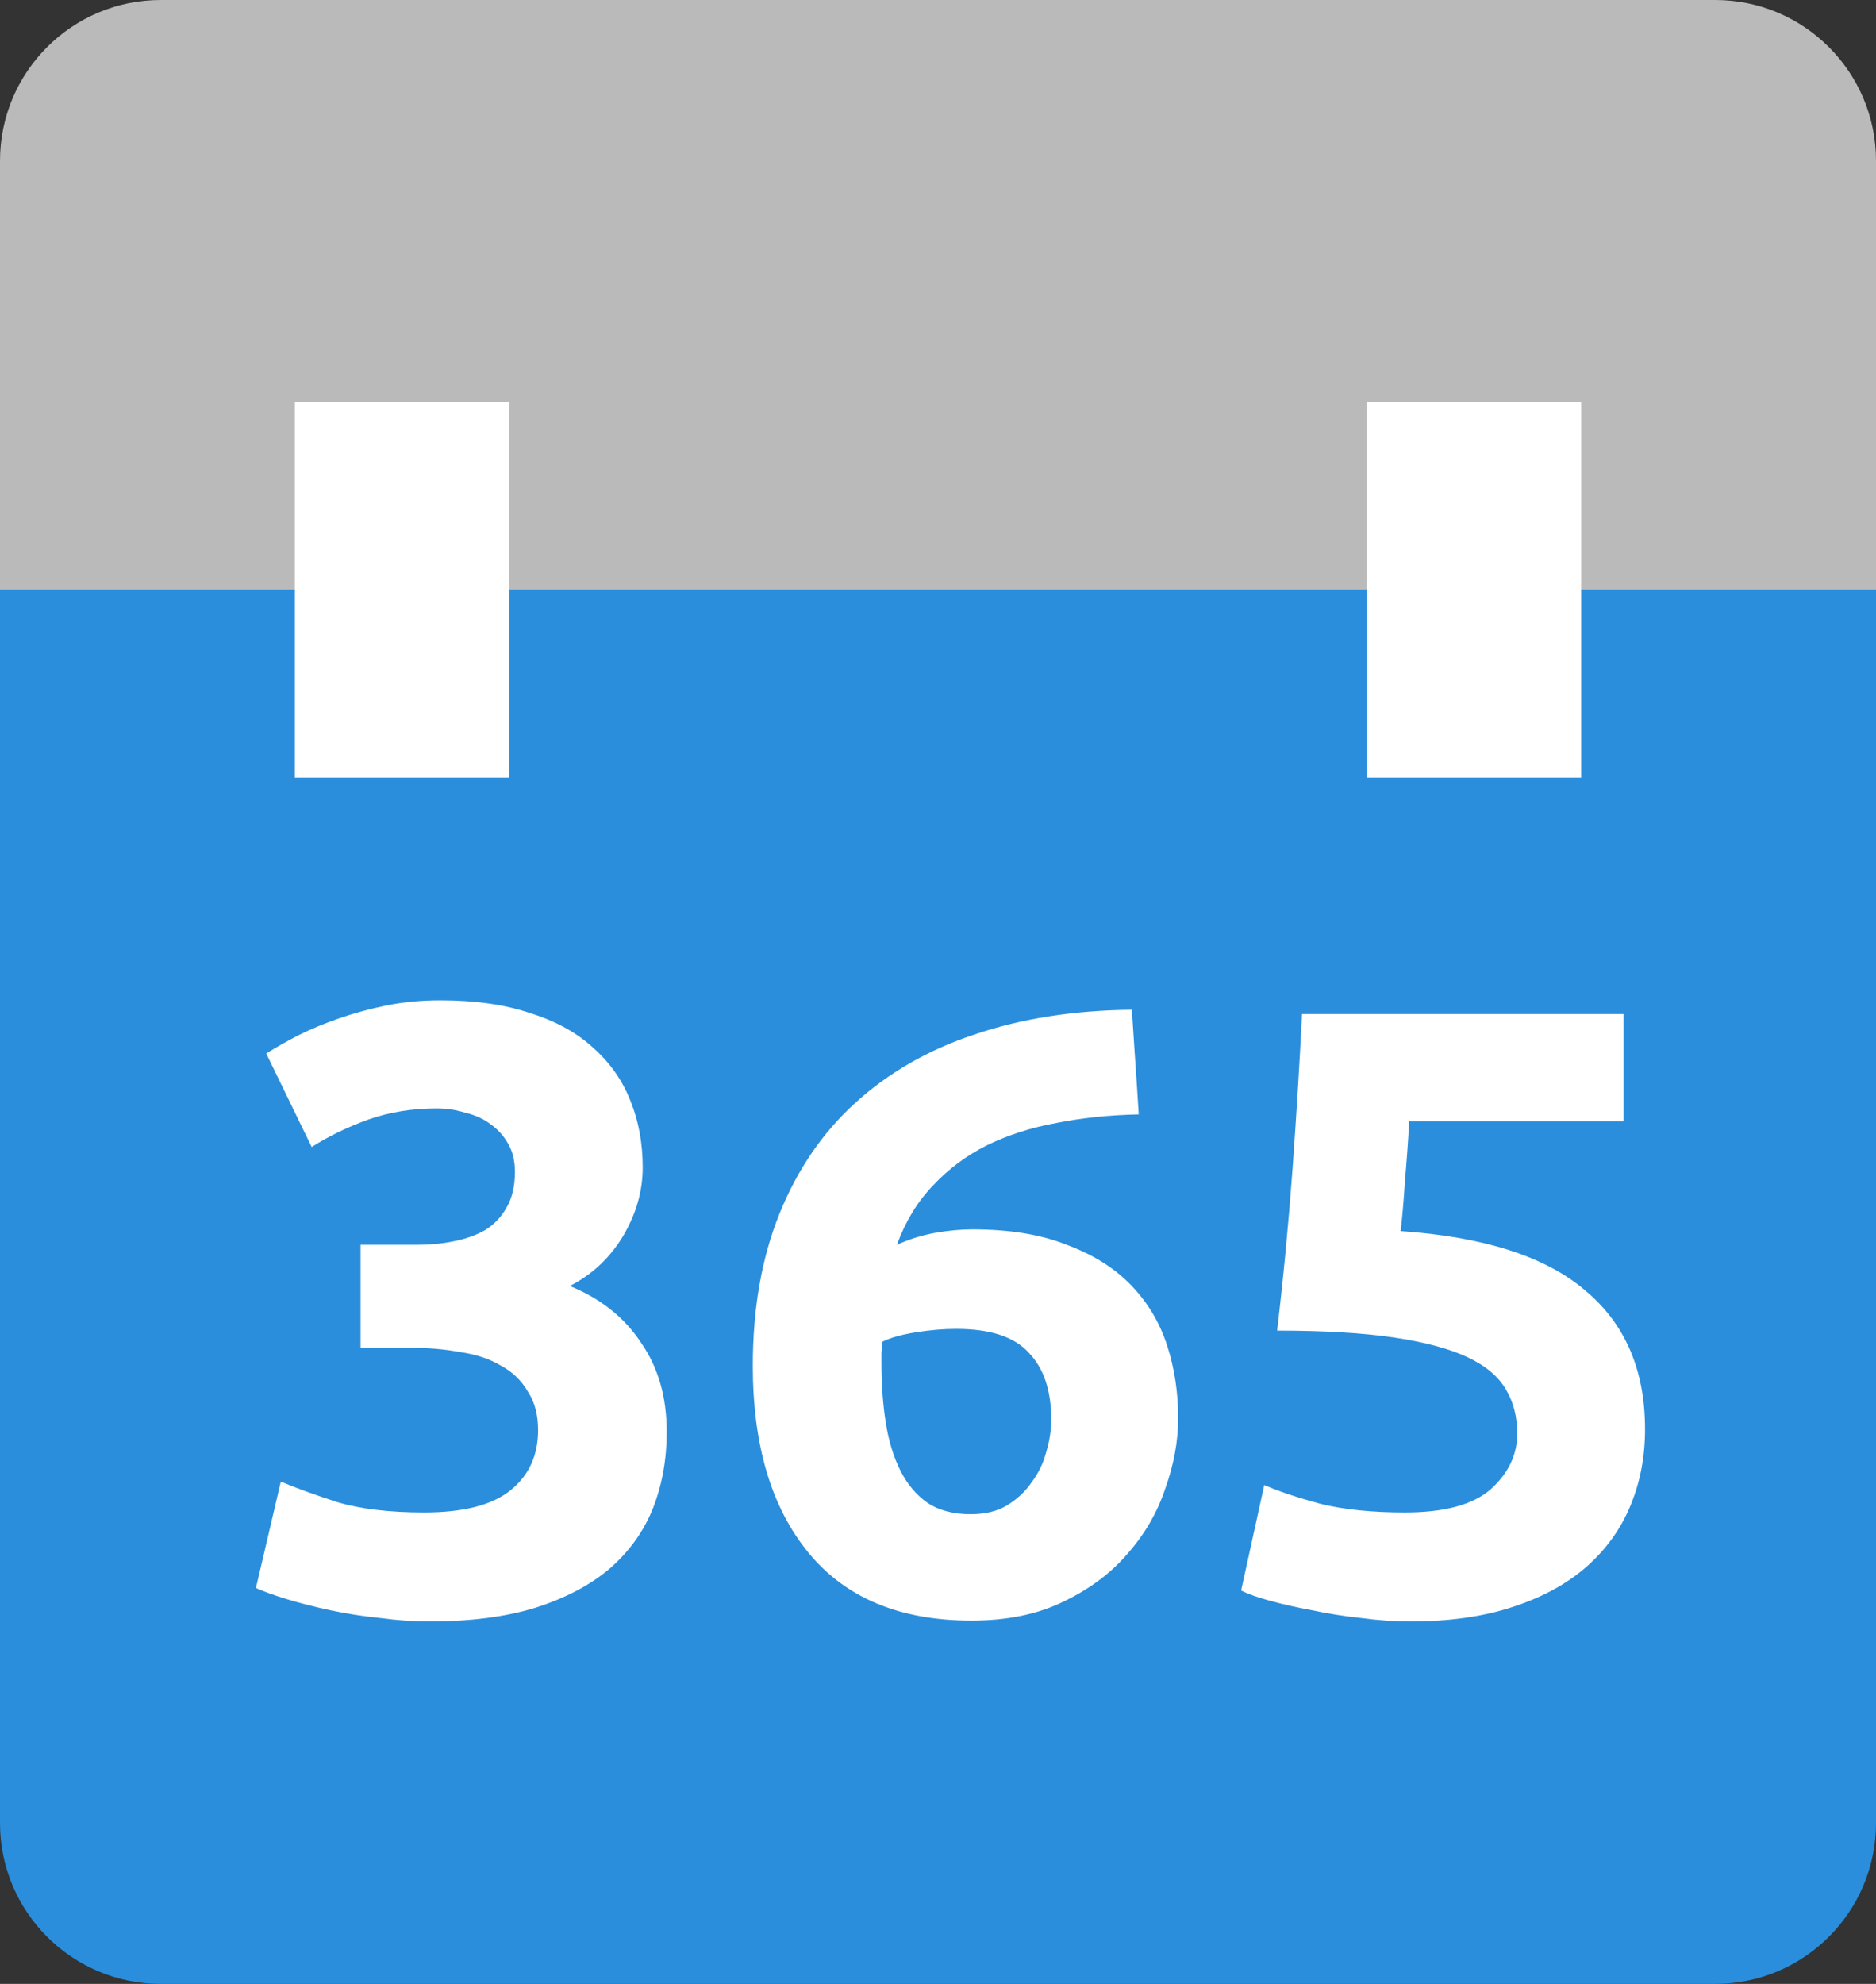
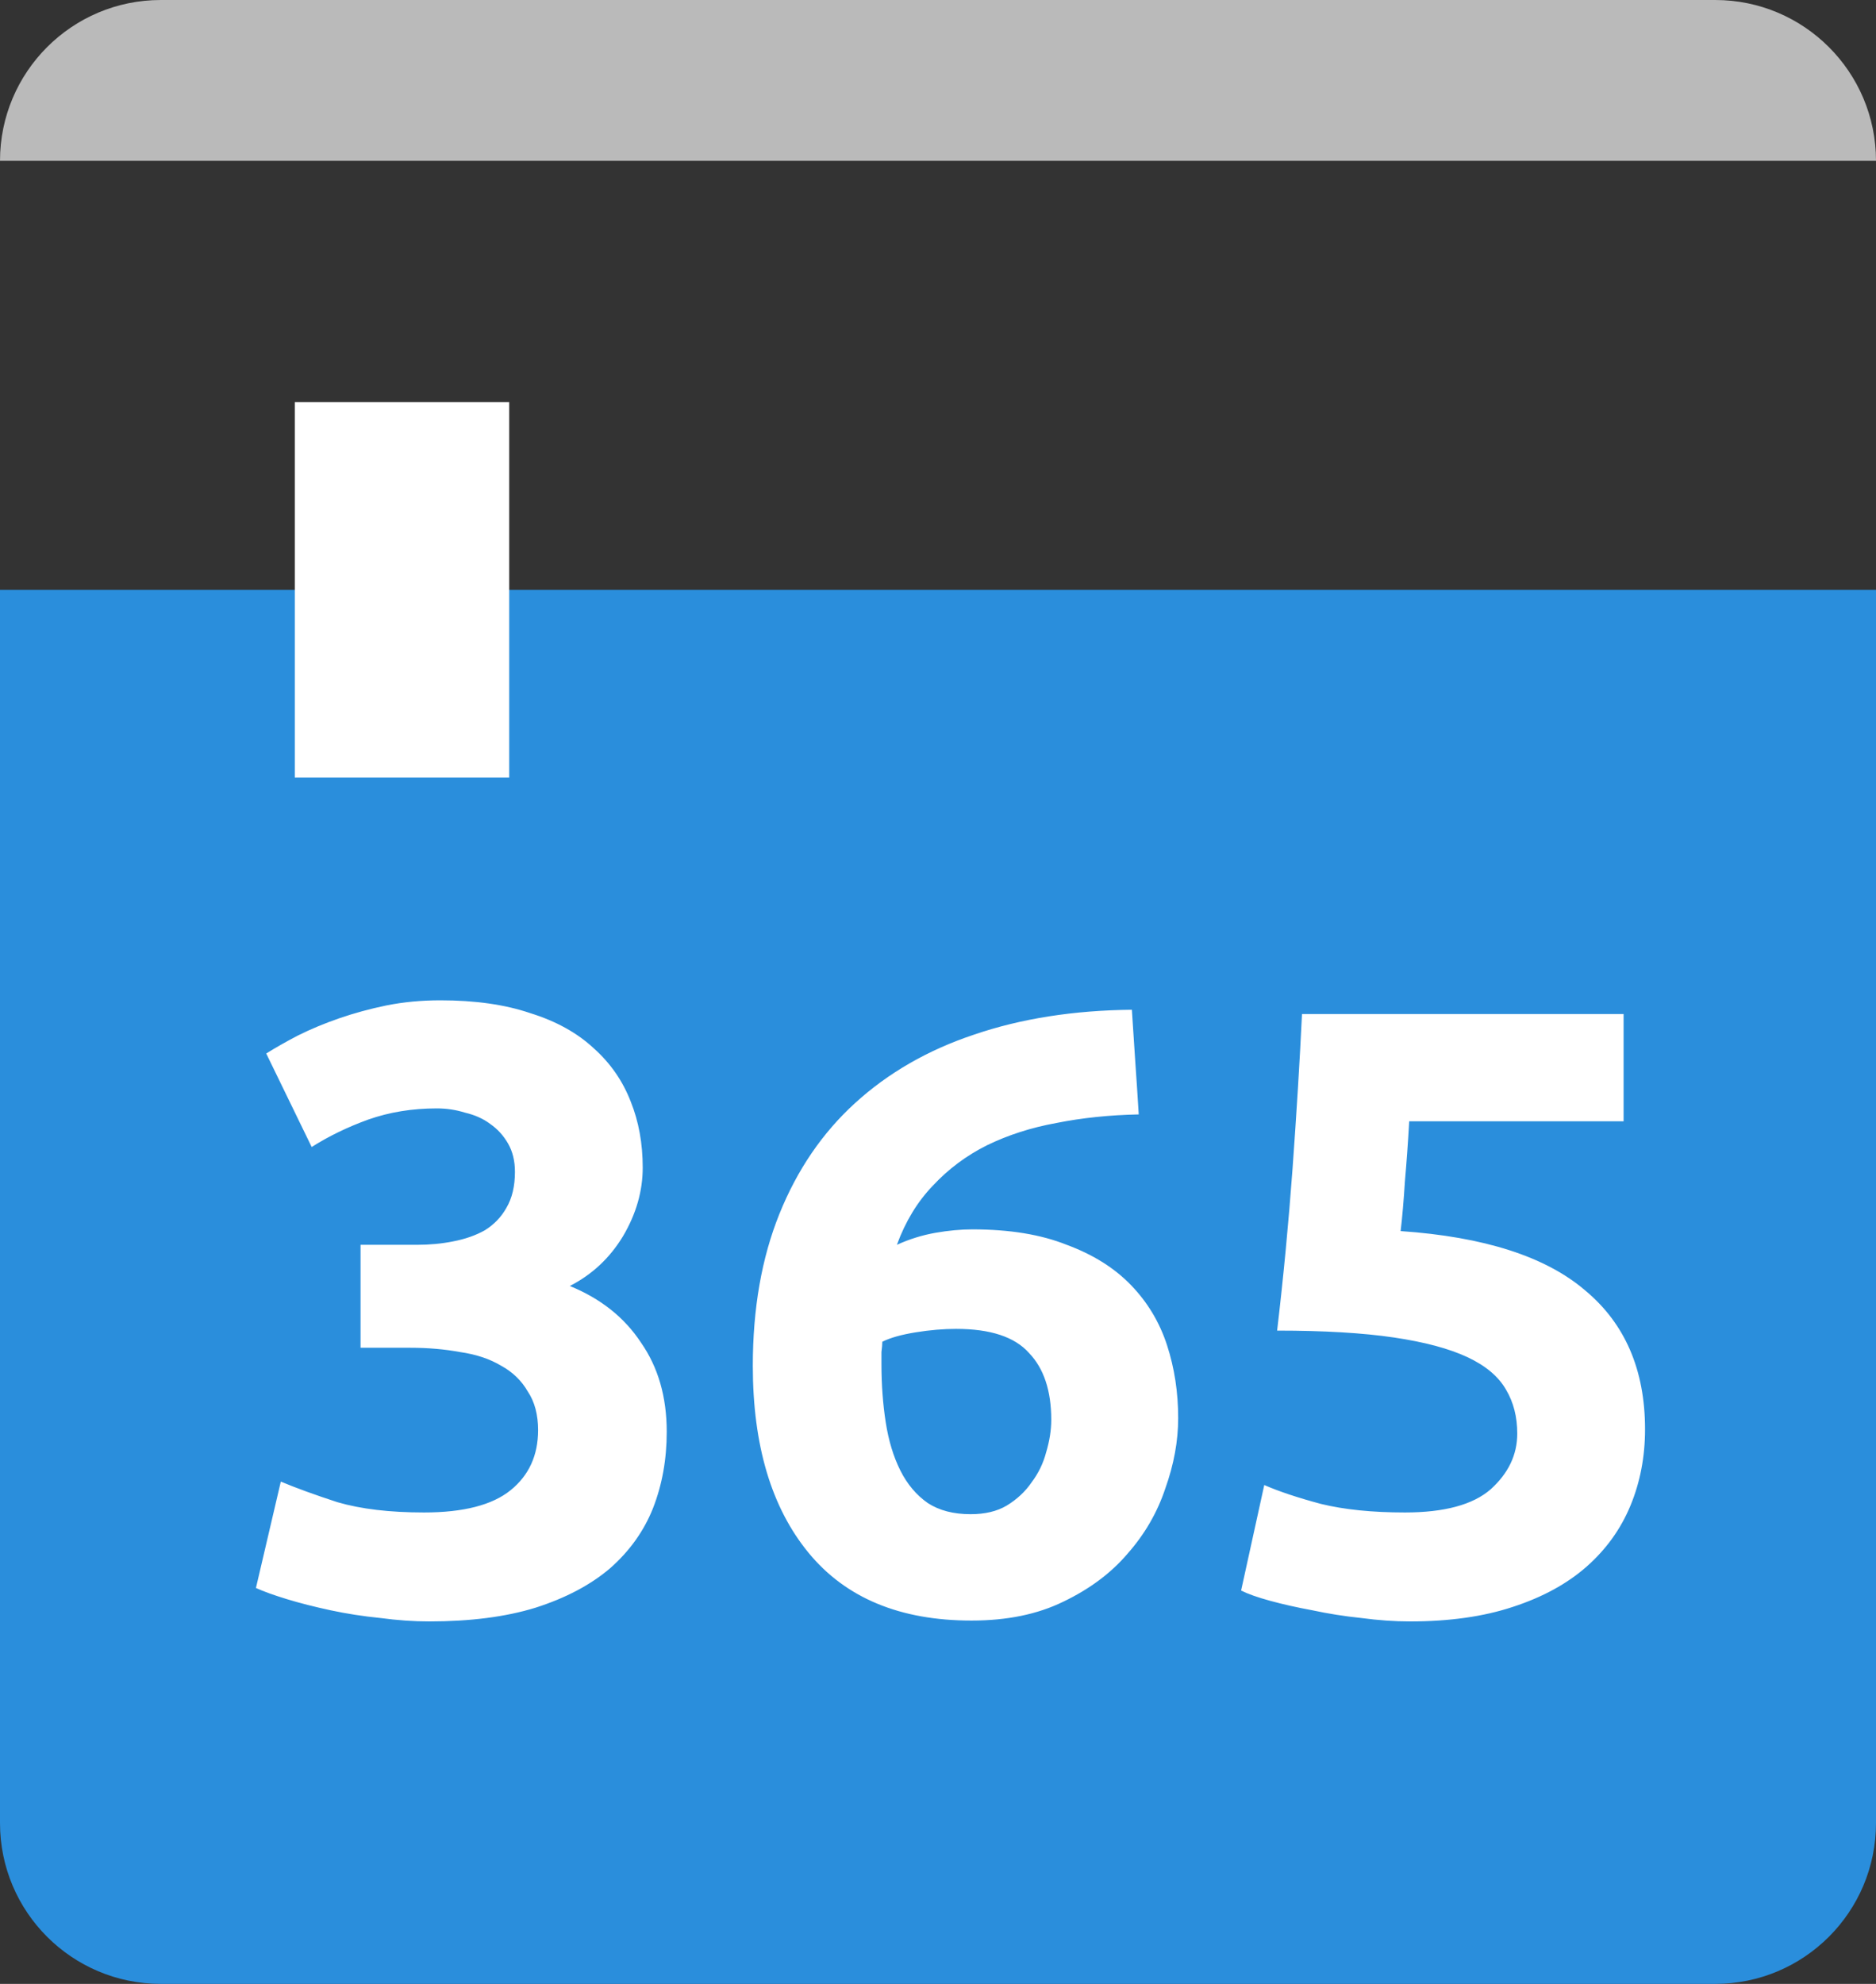
<svg xmlns="http://www.w3.org/2000/svg" width="35" height="37" viewBox="0 0 35 37" fill="none">
  <rect x="0" y="0" width="35" height="37" fill="#333333" stroke="none" />
  <path d="M0 34C0 35.657 1.343 37 3 37H32C33.657 37 35 35.657 35 34V11H0V34Z" fill="#2A8EDC" />
-   <path d="M0 3C0 1.343 1.343 0 3 0H32C33.657 0 35 1.343 35 3V11H0V3Z" fill="#BABABA" />
+   <path d="M0 3C0 1.343 1.343 0 3 0H32C33.657 0 35 1.343 35 3H0V3Z" fill="#BABABA" />
  <path d="M8.007 30.24C7.719 30.24 7.415 30.219 7.095 30.176C6.775 30.144 6.466 30.096 6.167 30.032C5.869 29.968 5.597 29.899 5.351 29.824C5.106 29.749 4.914 29.68 4.775 29.616L5.239 27.632C5.517 27.749 5.869 27.877 6.295 28.016C6.733 28.144 7.271 28.208 7.911 28.208C8.647 28.208 9.186 28.069 9.527 27.792C9.869 27.515 10.039 27.141 10.039 26.672C10.039 26.384 9.975 26.144 9.847 25.952C9.73 25.749 9.565 25.589 9.351 25.472C9.138 25.344 8.882 25.259 8.583 25.216C8.295 25.163 7.986 25.136 7.655 25.136H6.727V23.216H7.783C8.018 23.216 8.242 23.195 8.455 23.152C8.679 23.109 8.877 23.04 9.047 22.944C9.218 22.837 9.351 22.699 9.447 22.528C9.554 22.347 9.607 22.123 9.607 21.856C9.607 21.653 9.565 21.477 9.479 21.328C9.394 21.179 9.282 21.056 9.143 20.96C9.015 20.864 8.861 20.795 8.679 20.752C8.509 20.699 8.333 20.672 8.151 20.672C7.693 20.672 7.266 20.741 6.871 20.88C6.487 21.019 6.135 21.189 5.815 21.392L4.967 19.648C5.138 19.541 5.335 19.429 5.559 19.312C5.794 19.195 6.05 19.088 6.327 18.992C6.605 18.896 6.898 18.816 7.207 18.752C7.527 18.688 7.863 18.656 8.215 18.656C8.866 18.656 9.426 18.736 9.895 18.896C10.375 19.045 10.77 19.264 11.079 19.552C11.389 19.829 11.618 20.16 11.767 20.544C11.917 20.917 11.991 21.328 11.991 21.776C11.991 22.213 11.869 22.64 11.623 23.056C11.378 23.461 11.047 23.771 10.631 23.984C11.207 24.219 11.65 24.571 11.959 25.04C12.279 25.499 12.439 26.053 12.439 26.704C12.439 27.216 12.354 27.691 12.183 28.128C12.013 28.555 11.746 28.928 11.383 29.248C11.021 29.557 10.557 29.803 9.991 29.984C9.437 30.155 8.775 30.24 8.007 30.24ZM17.837 24.784C17.602 24.784 17.352 24.805 17.085 24.848C16.819 24.891 16.61 24.949 16.461 25.024C16.461 25.067 16.456 25.131 16.445 25.216C16.445 25.301 16.445 25.376 16.445 25.44C16.445 25.824 16.472 26.187 16.525 26.528C16.578 26.869 16.669 27.168 16.797 27.424C16.925 27.68 17.096 27.883 17.309 28.032C17.523 28.171 17.789 28.24 18.109 28.24C18.376 28.24 18.6 28.187 18.781 28.08C18.973 27.963 19.128 27.819 19.245 27.648C19.373 27.477 19.464 27.291 19.517 27.088C19.581 26.875 19.613 26.672 19.613 26.48C19.613 25.936 19.474 25.52 19.197 25.232C18.93 24.933 18.477 24.784 17.837 24.784ZM18.141 22.928C18.834 22.928 19.421 23.024 19.901 23.216C20.392 23.397 20.792 23.648 21.101 23.968C21.41 24.288 21.634 24.661 21.773 25.088C21.912 25.515 21.981 25.968 21.981 26.448C21.981 26.875 21.901 27.312 21.741 27.76C21.592 28.208 21.357 28.613 21.037 28.976C20.728 29.339 20.328 29.637 19.837 29.872C19.357 30.107 18.787 30.224 18.125 30.224C16.792 30.224 15.778 29.803 15.085 28.96C14.392 28.117 14.045 26.955 14.045 25.472C14.045 24.405 14.21 23.461 14.541 22.64C14.872 21.819 15.341 21.131 15.949 20.576C16.568 20.011 17.309 19.584 18.173 19.296C19.048 18.997 20.029 18.843 21.117 18.832C21.139 19.163 21.16 19.488 21.181 19.808C21.203 20.117 21.224 20.443 21.245 20.784C20.701 20.795 20.189 20.848 19.709 20.944C19.24 21.029 18.808 21.168 18.413 21.36C18.029 21.552 17.693 21.803 17.405 22.112C17.117 22.411 16.893 22.779 16.733 23.216C16.968 23.109 17.208 23.035 17.453 22.992C17.698 22.949 17.928 22.928 18.141 22.928ZM28.307 26.736C28.307 26.427 28.238 26.155 28.099 25.92C27.96 25.675 27.72 25.472 27.379 25.312C27.038 25.152 26.579 25.029 26.003 24.944C25.427 24.859 24.701 24.816 23.827 24.816C23.944 23.824 24.04 22.816 24.115 21.792C24.189 20.768 24.248 19.808 24.291 18.912H30.291V20.912H26.291C26.27 21.296 26.243 21.669 26.211 22.032C26.189 22.384 26.163 22.693 26.131 22.96C27.688 23.067 28.835 23.435 29.571 24.064C30.317 24.683 30.691 25.547 30.691 26.656C30.691 27.168 30.6 27.643 30.419 28.08C30.238 28.517 29.965 28.896 29.603 29.216C29.24 29.536 28.782 29.787 28.227 29.968C27.683 30.149 27.043 30.24 26.307 30.24C26.019 30.24 25.715 30.219 25.395 30.176C25.085 30.144 24.782 30.096 24.483 30.032C24.195 29.979 23.933 29.92 23.699 29.856C23.464 29.792 23.283 29.728 23.155 29.664L23.587 27.696C23.854 27.813 24.206 27.931 24.643 28.048C25.08 28.155 25.603 28.208 26.211 28.208C26.947 28.208 27.48 28.064 27.811 27.776C28.142 27.477 28.307 27.131 28.307 26.736Z" fill="white" />
  <rect x="5.5" y="7.5" width="4" height="7" fill="white" />
-   <rect x="25.5" y="7.5" width="4" height="7" fill="white" />
</svg>